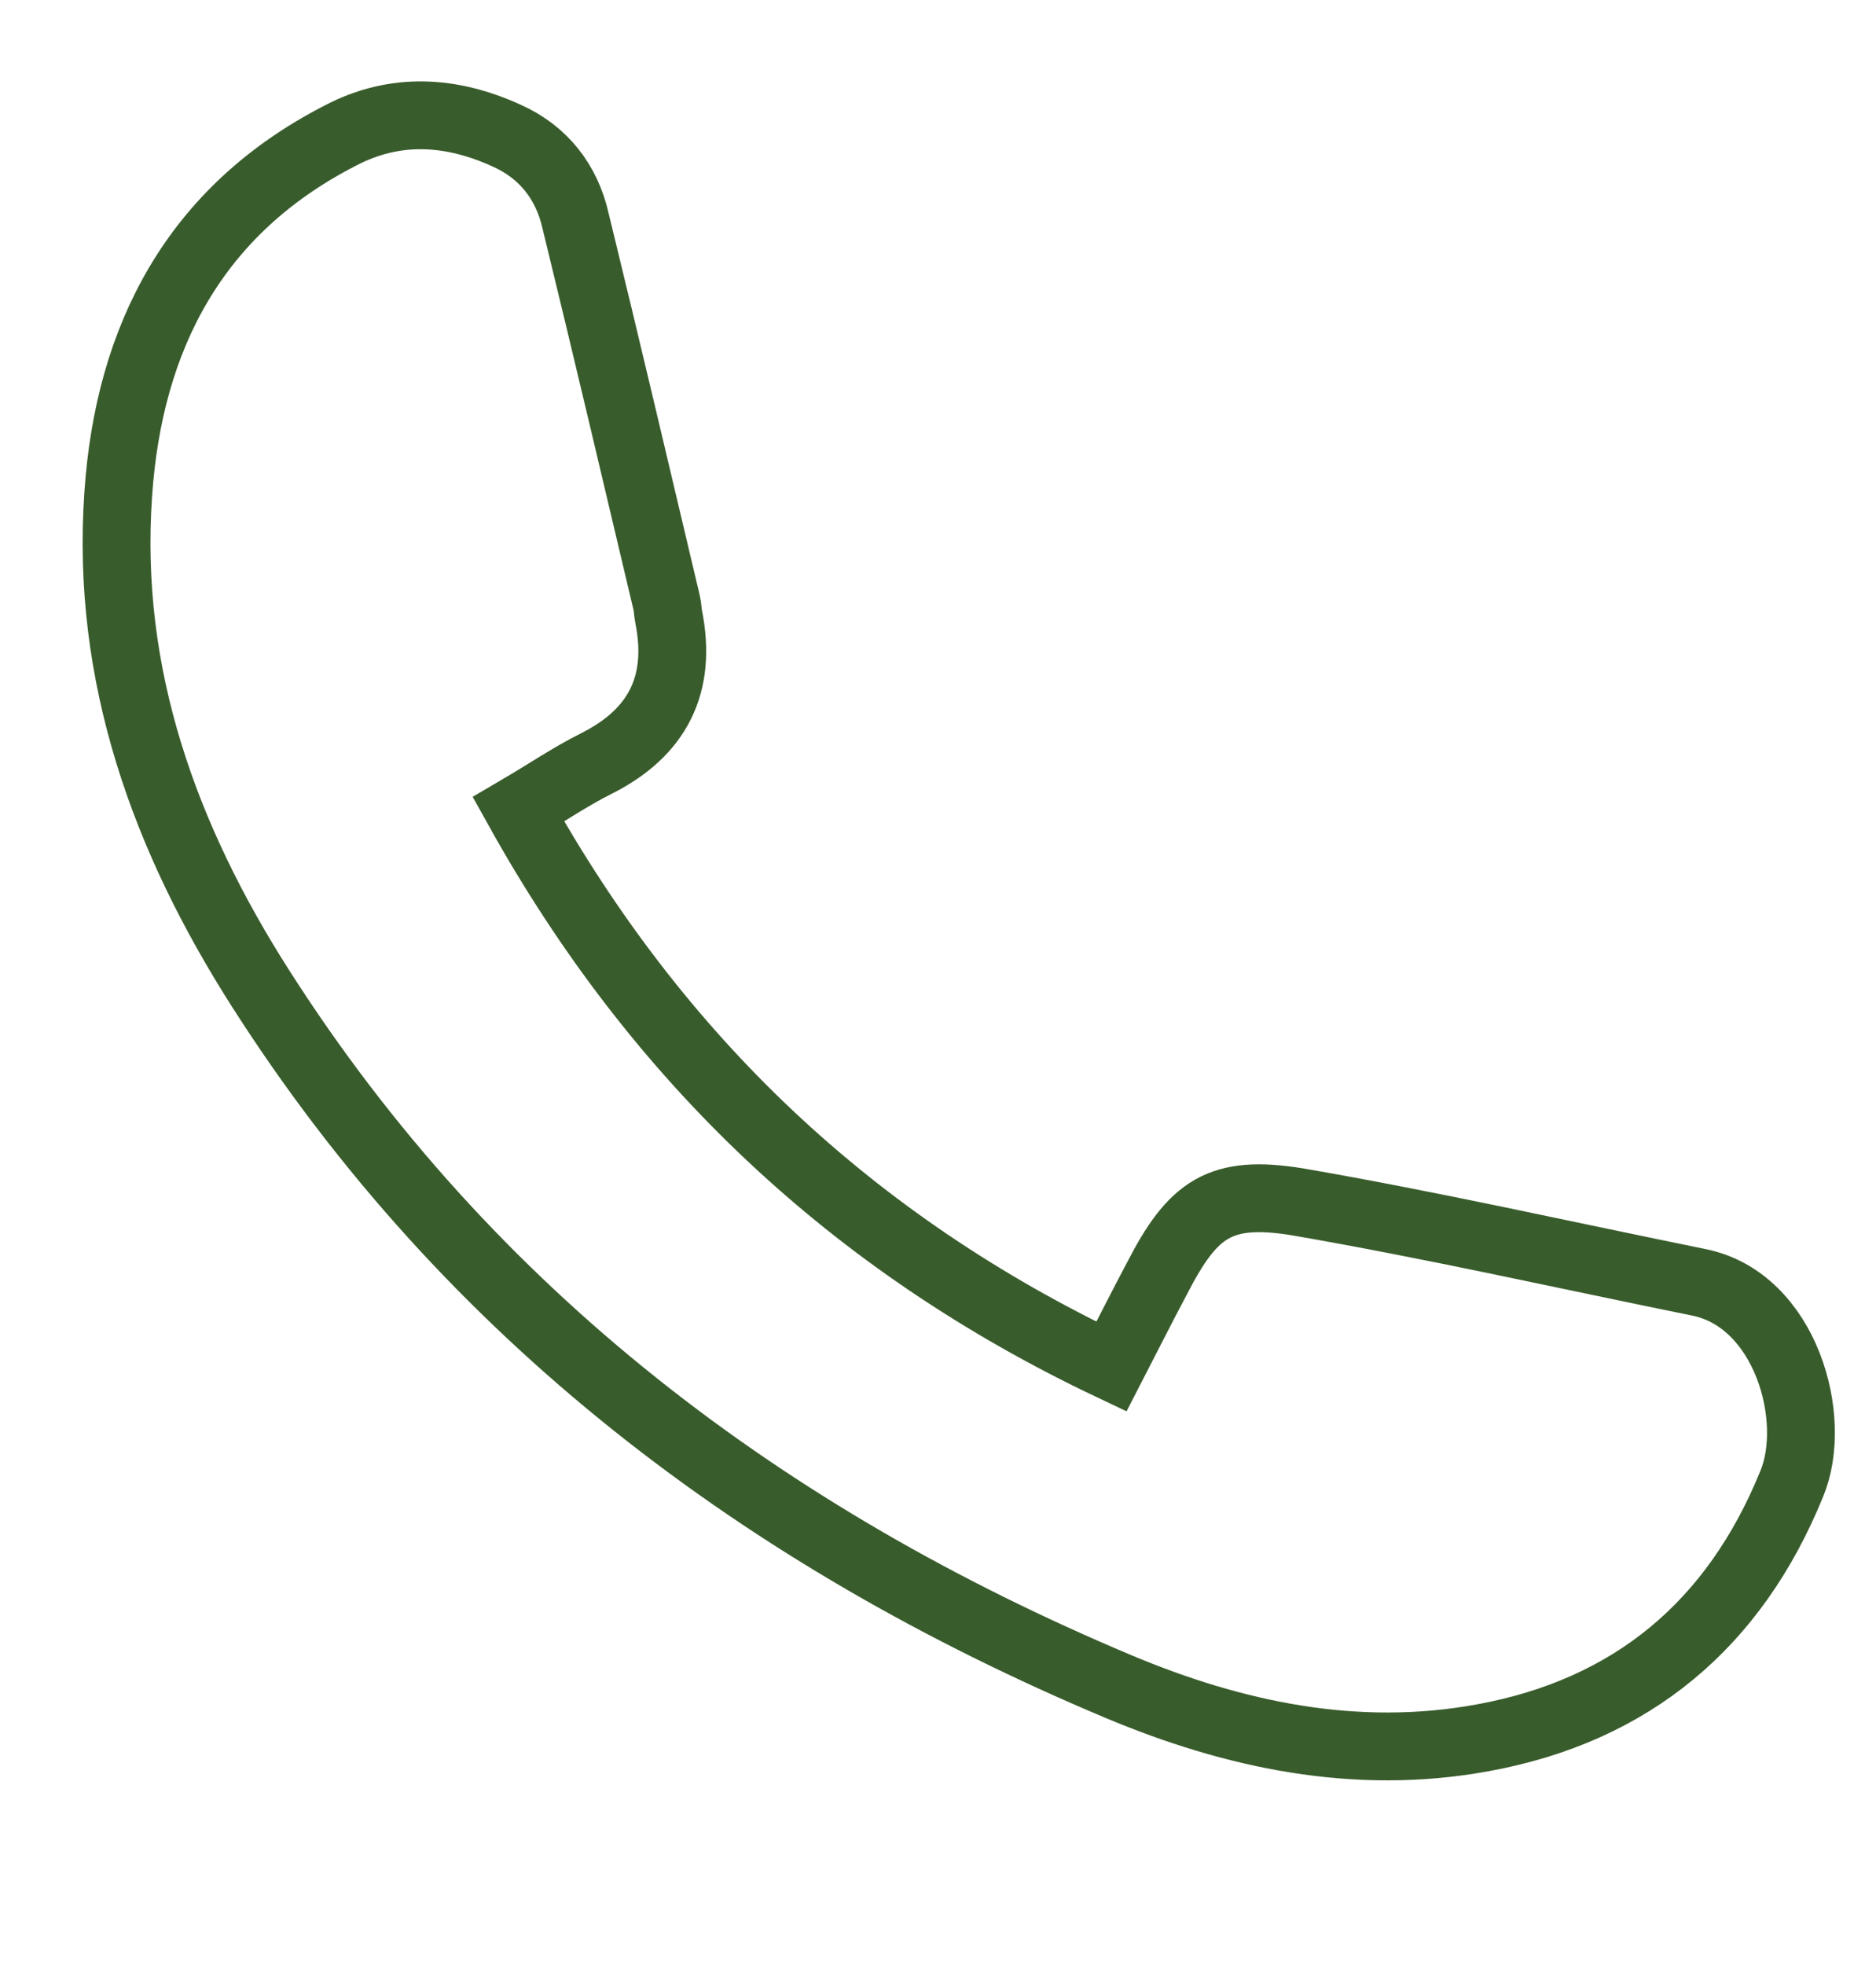
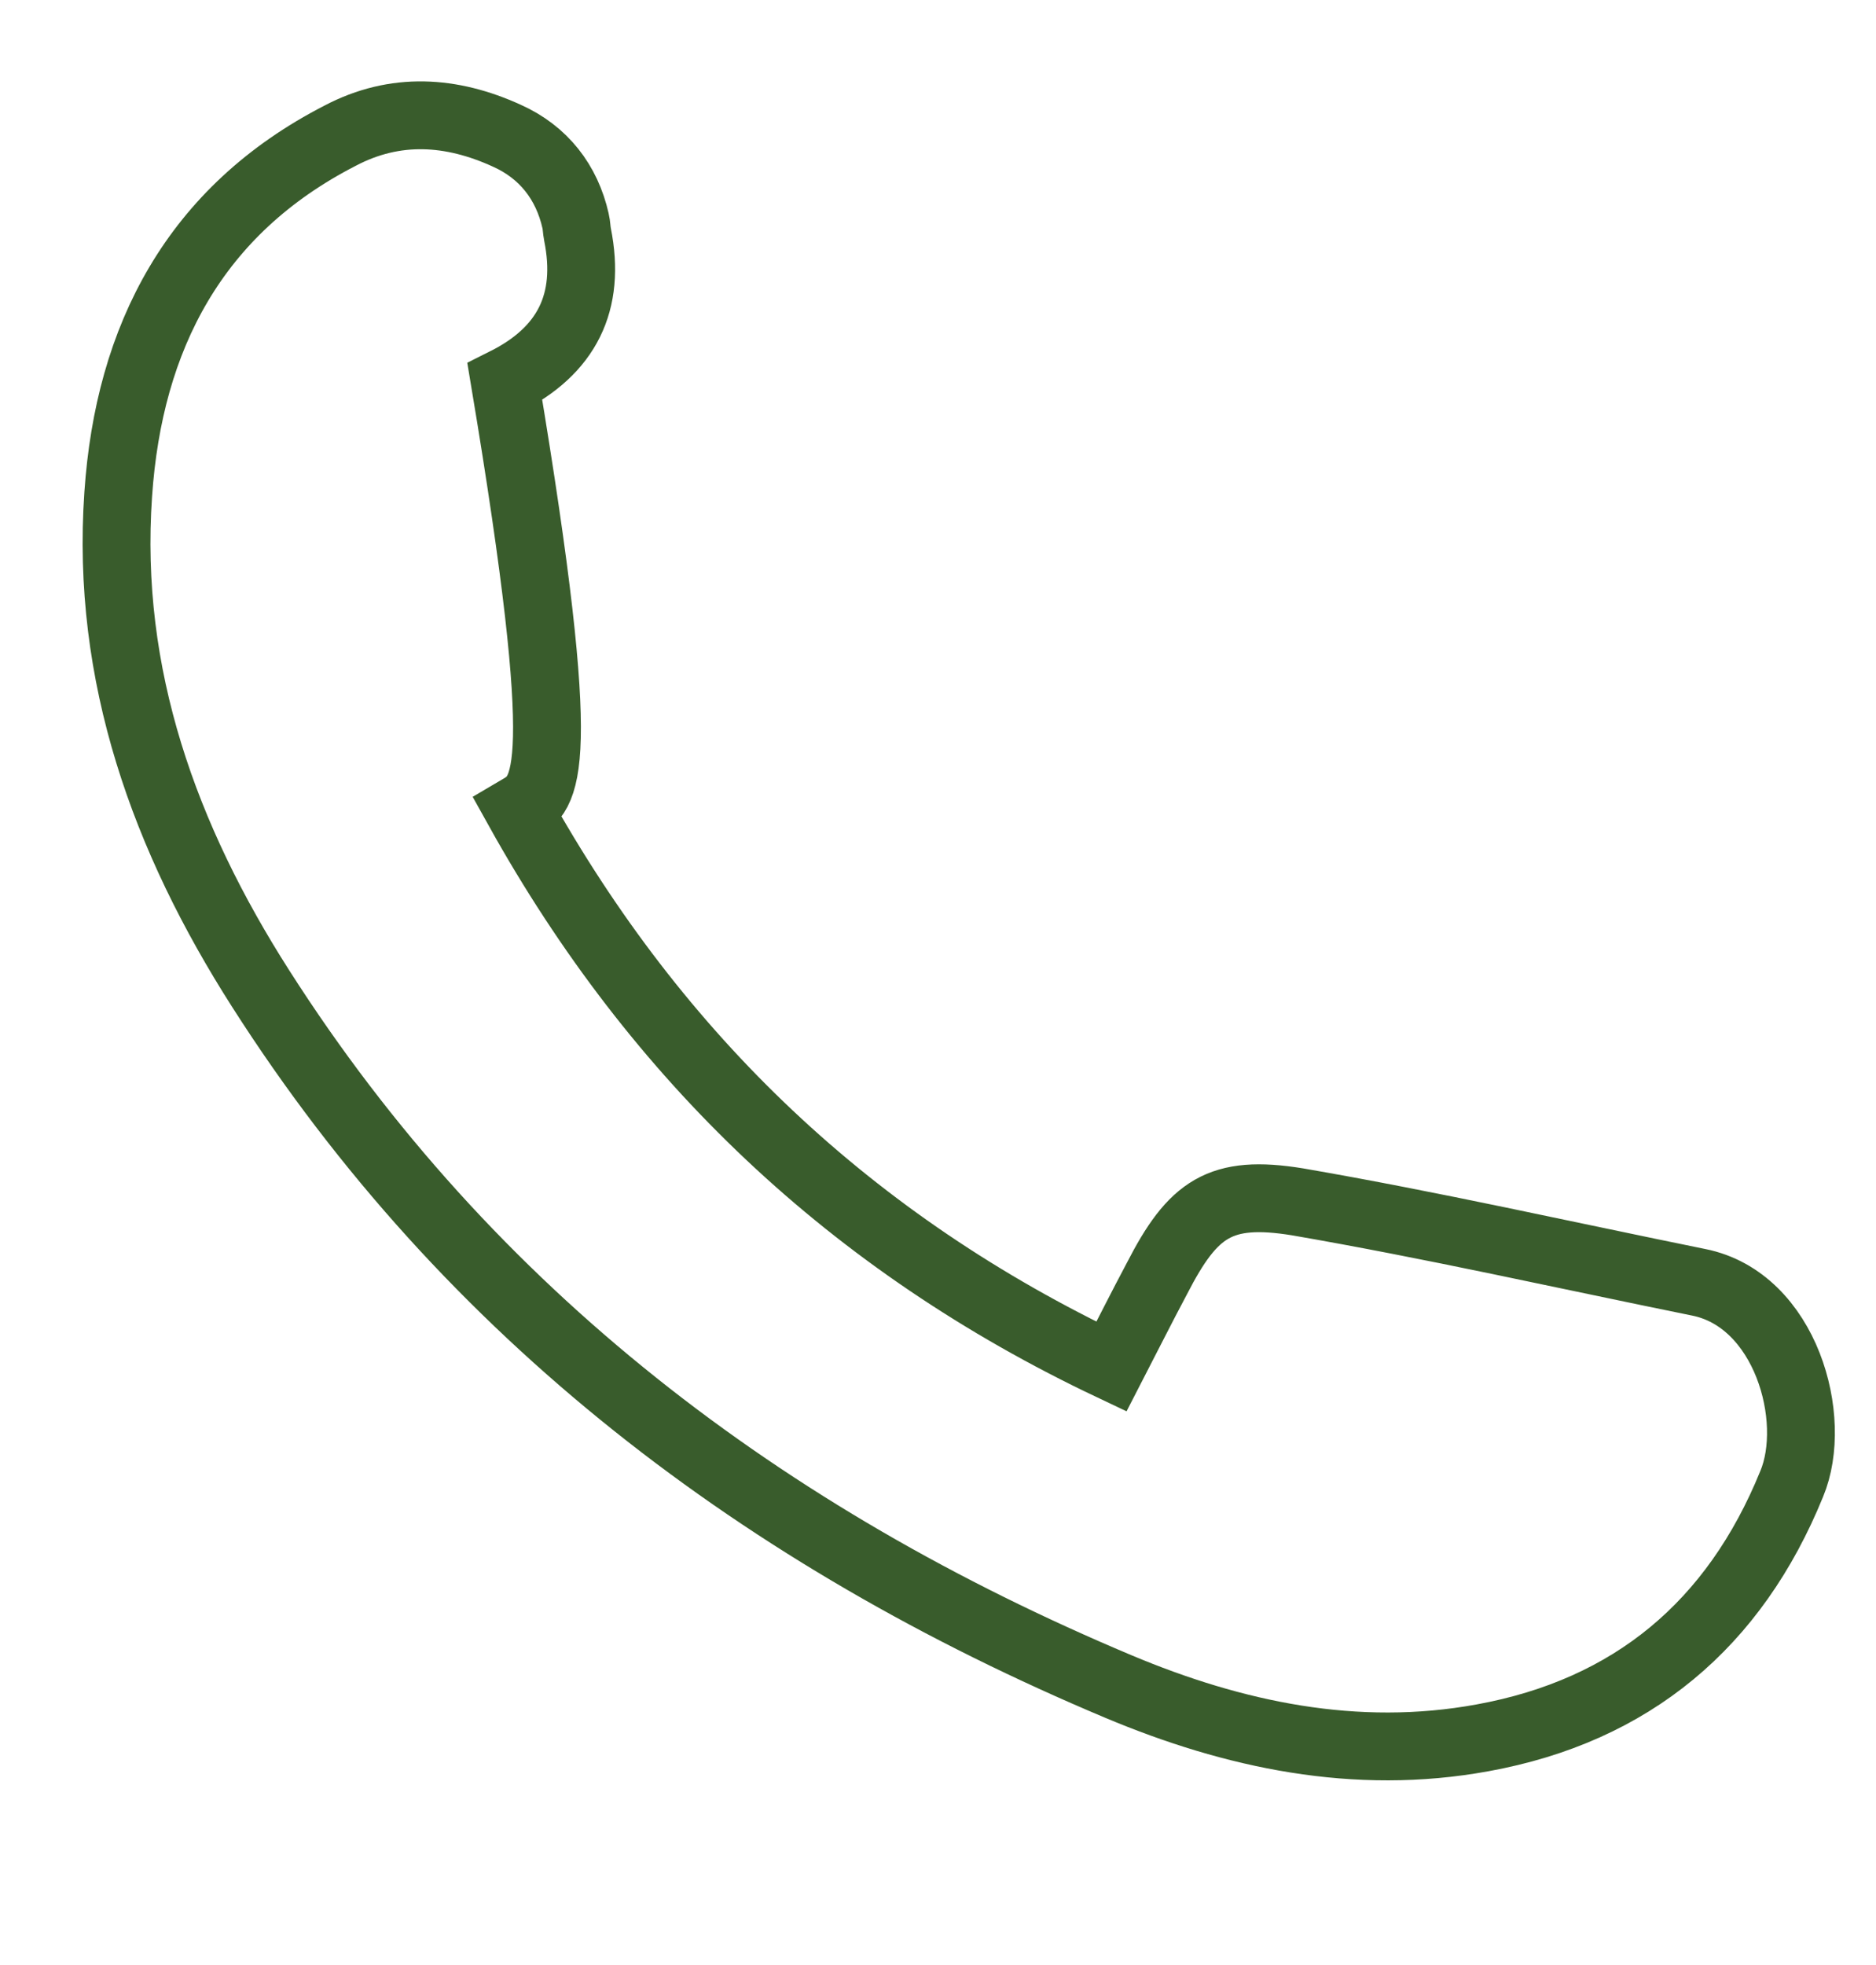
<svg xmlns="http://www.w3.org/2000/svg" version="1.1" id="Livello_1" x="0px" y="0px" viewBox="0 0 193.6 202.7" style="enable-background:new 0 0 193.6 202.7;" xml:space="preserve">
  <style type="text/css"> .st0{fill:none;stroke:#395C2C;stroke-width:8.047;stroke-miterlimit:10;} .st1{fill:none;stroke:#FFFFFF;stroke-width:8.306;stroke-miterlimit:10;} .st2{fill:none;stroke:#FFFFFF;stroke-width:5.048;stroke-miterlimit:10;} .st3{fill:none;stroke:#FFFFFF;stroke-width:6.023;stroke-miterlimit:10;} .st4{fill:none;stroke:#395C2C;stroke-width:7;stroke-miterlimit:10;} .st5{fill:none;stroke:#395C2C;stroke-width:14.511;stroke-miterlimit:10;} .st6{fill:none;stroke:#395C2C;stroke-width:18.496;stroke-miterlimit:10;} .st7{fill:none;stroke:#395C2C;stroke-width:5.471;stroke-miterlimit:10;} .st8{fill:none;stroke:#395C2C;stroke-width:6;stroke-miterlimit:10;} .st9{fill:#FFFFFF;} .st10{fill:none;stroke:#395C2C;stroke-width:7.959;stroke-miterlimit:10;} </style>
  <g id="ya26lM_1_">
    <g>
-       <path class="st4" d="M53.5,83.5c14.3,25.7,34.4,44.8,61.2,57.5c1.6-3.1,3.1-6.1,4.7-9.1c3.7-7.2,6.5-9.2,14.5-7.9 c13.9,2.4,27.6,5.5,41.4,8.3c9,1.8,12.4,14.1,9.6,20.8c-5.9,14.5-16.5,23.4-31.9,26.2c-13.1,2.4-25.7-0.3-37.6-5.3 c-36.4-15.3-67-38.3-88.5-72c-9.9-15.5-16-32.3-14.7-51c1.1-16.2,7.9-29.3,22.9-37c5.7-3,11.5-2.6,17.2,0c3.8,1.7,6.2,4.8,7.1,8.8 c3.2,13.1,6.3,26.3,9.4,39.4c0.1,0.4,0.1,0.9,0.2,1.4c1.4,7-1.1,12-7.5,15.2C58.9,80.1,56.4,81.8,53.5,83.5z" />
+       <path class="st4" d="M53.5,83.5c14.3,25.7,34.4,44.8,61.2,57.5c1.6-3.1,3.1-6.1,4.7-9.1c3.7-7.2,6.5-9.2,14.5-7.9 c13.9,2.4,27.6,5.5,41.4,8.3c9,1.8,12.4,14.1,9.6,20.8c-5.9,14.5-16.5,23.4-31.9,26.2c-13.1,2.4-25.7-0.3-37.6-5.3 c-36.4-15.3-67-38.3-88.5-72c-9.9-15.5-16-32.3-14.7-51c1.1-16.2,7.9-29.3,22.9-37c5.7-3,11.5-2.6,17.2,0c3.8,1.7,6.2,4.8,7.1,8.8 c0.1,0.4,0.1,0.9,0.2,1.4c1.4,7-1.1,12-7.5,15.2C58.9,80.1,56.4,81.8,53.5,83.5z" />
    </g>
  </g>
</svg>